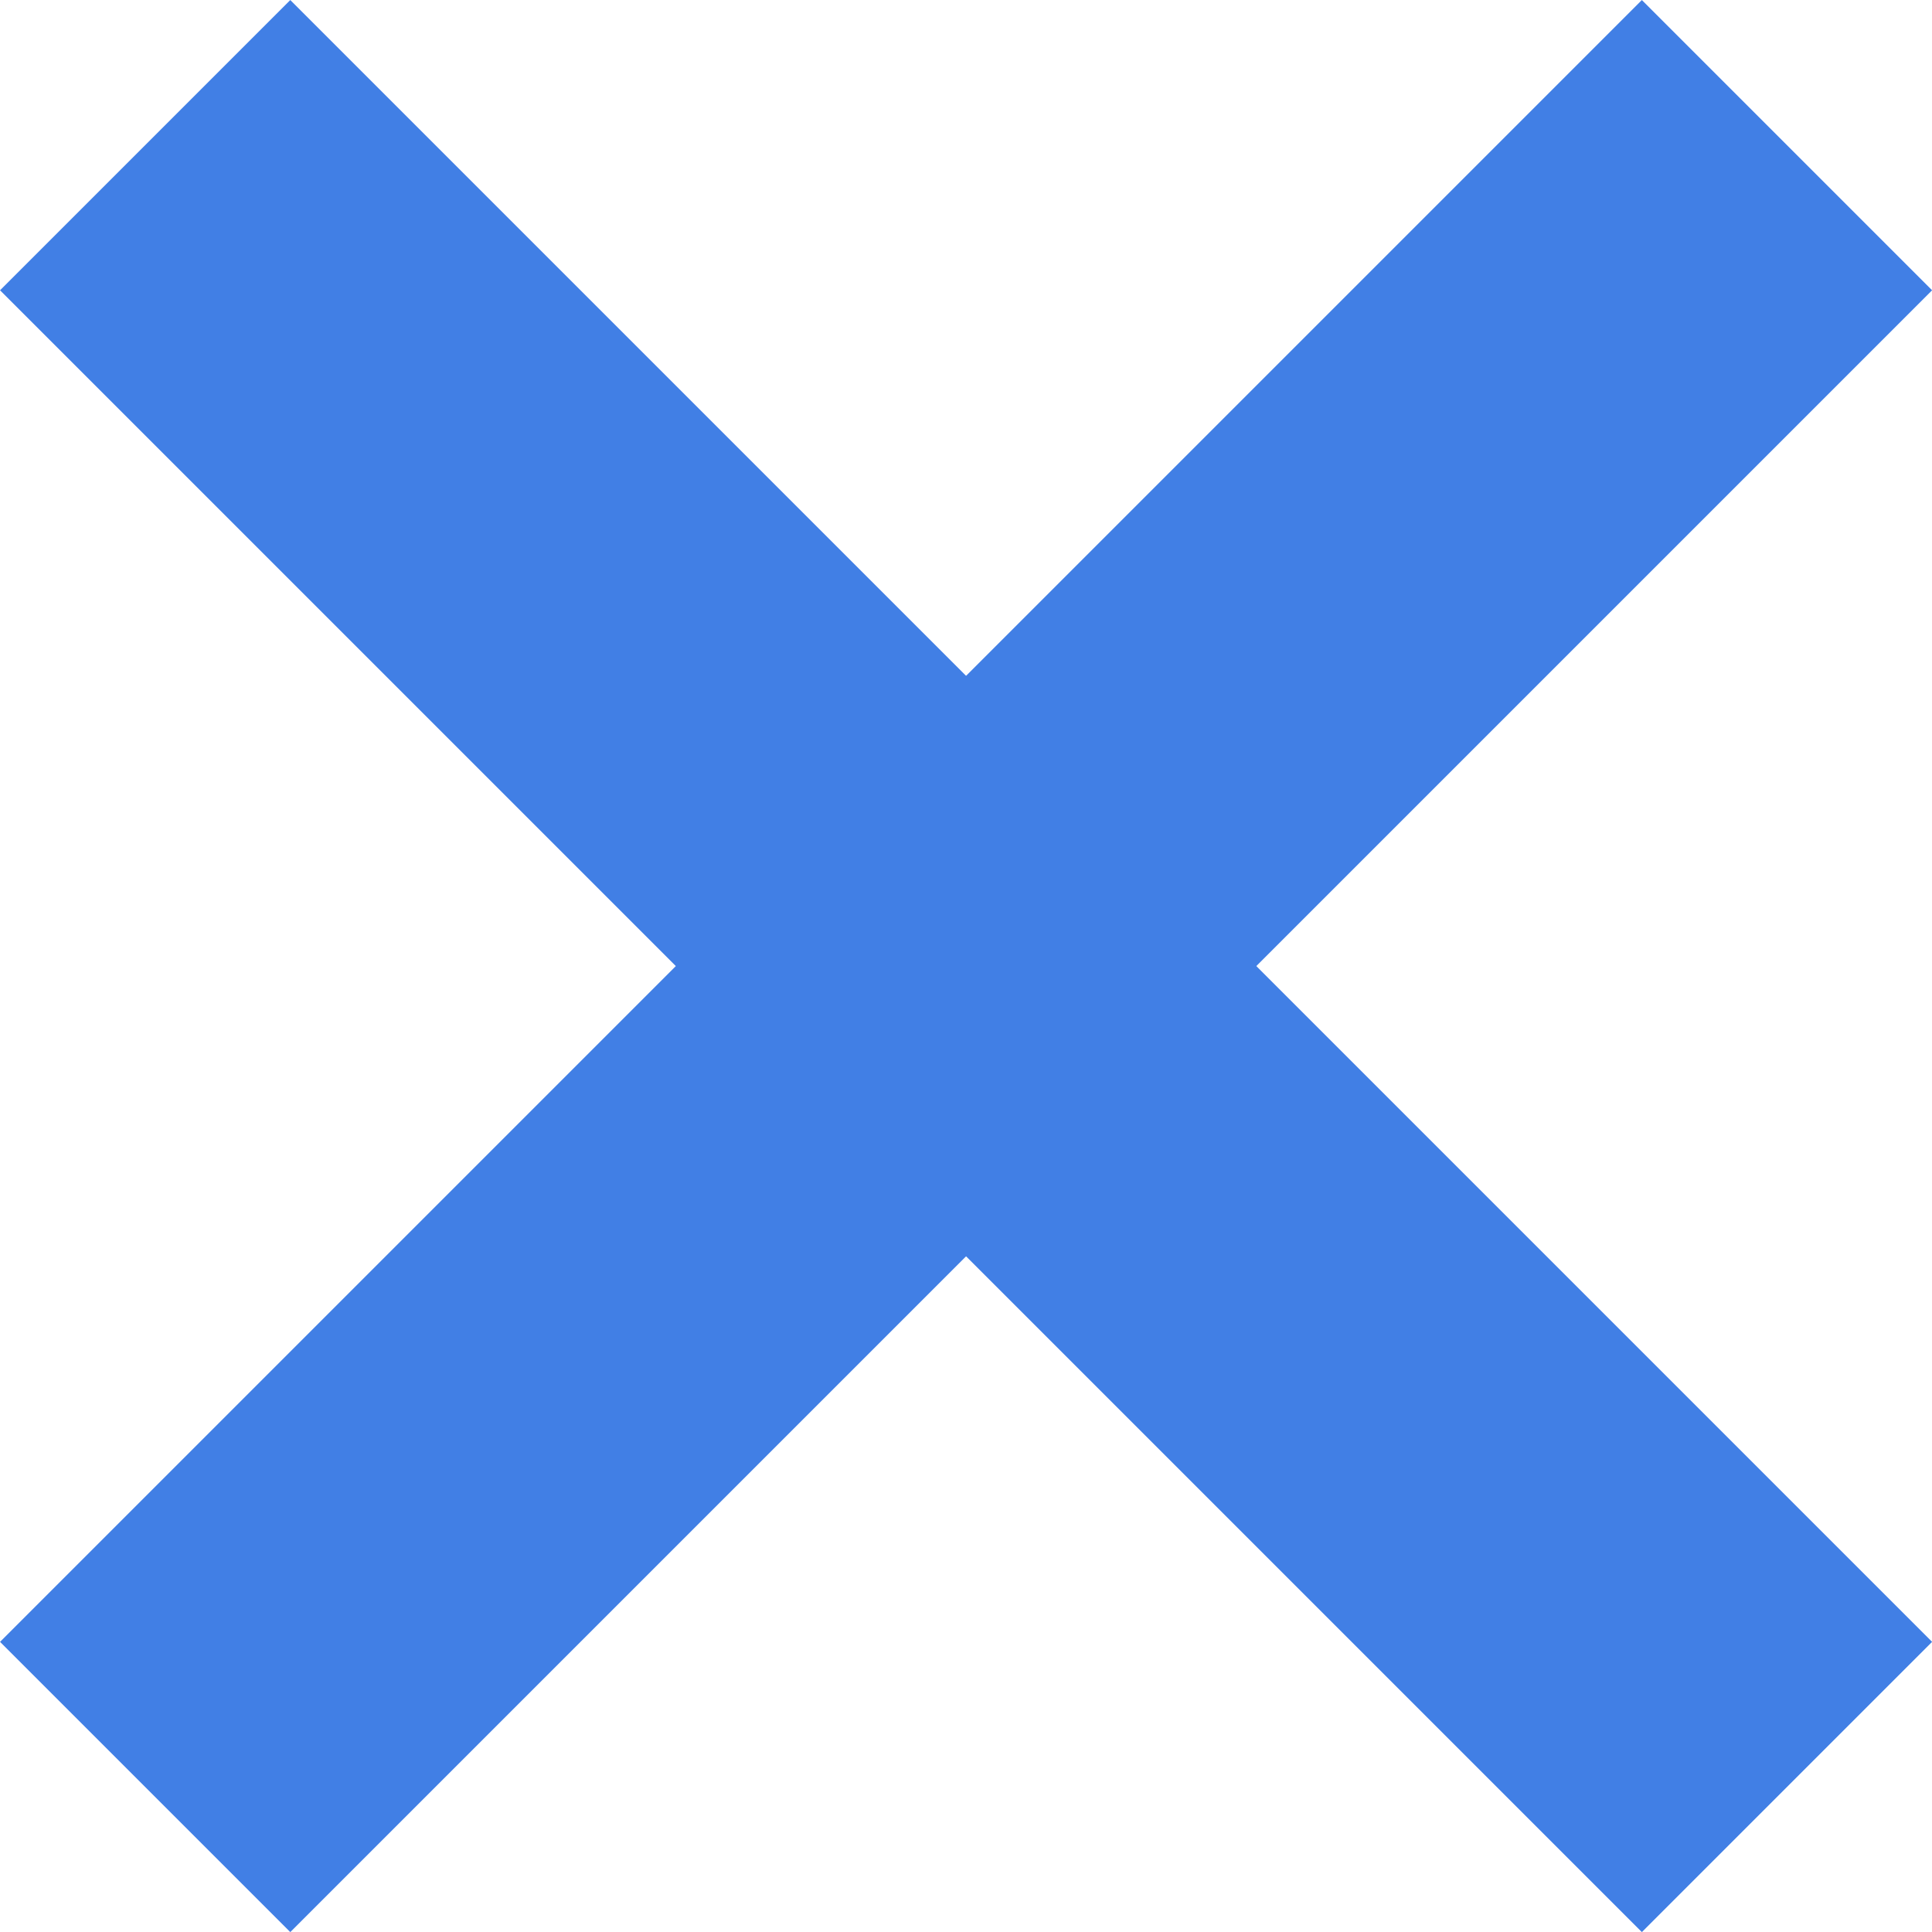
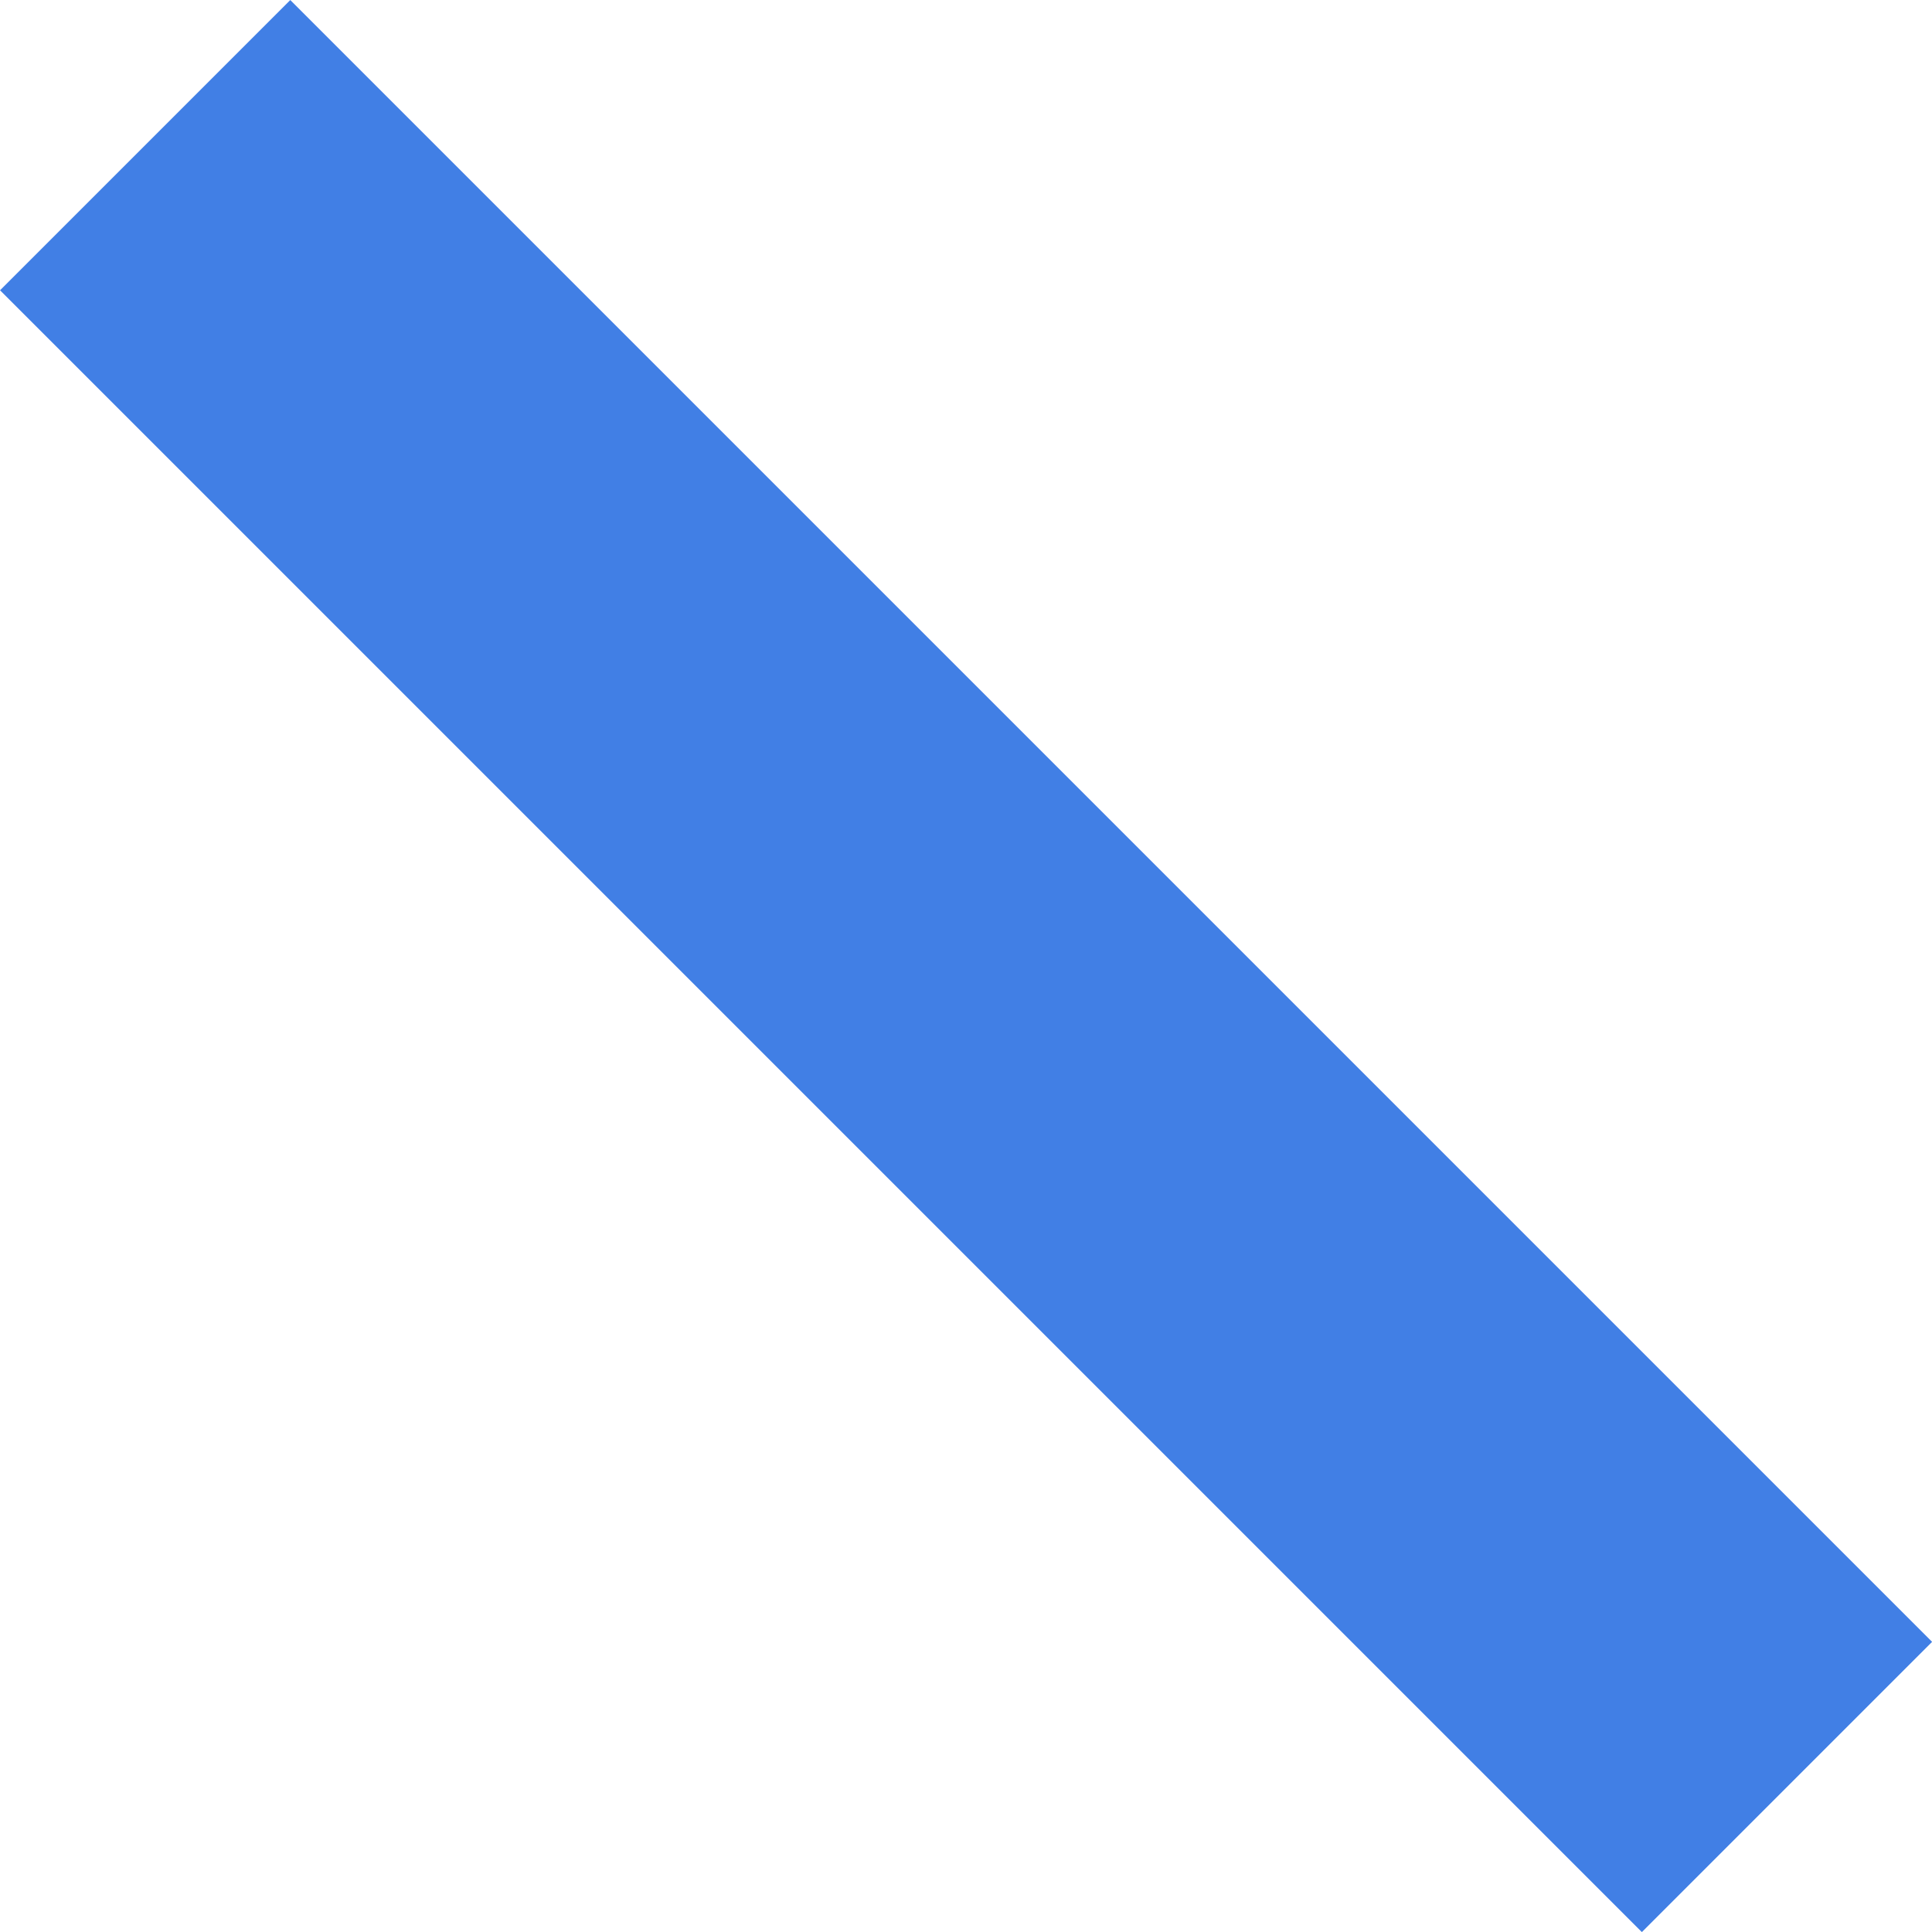
<svg xmlns="http://www.w3.org/2000/svg" width="14.121" height="14.121" viewBox="0 0 14.121 14.121">
  <g id="x" transform="translate(-414.939 -1118.939)">
    <line id="線_126" data-name="線 126" x1="12" y1="12" transform="translate(416 1120)" fill="none" stroke="#417fe5" stroke-width="3" />
-     <line id="線_127" data-name="線 127" x1="12" y1="12" transform="translate(428 1120) rotate(90)" fill="none" stroke="#417fe5" stroke-width="3" />
  </g>
</svg>